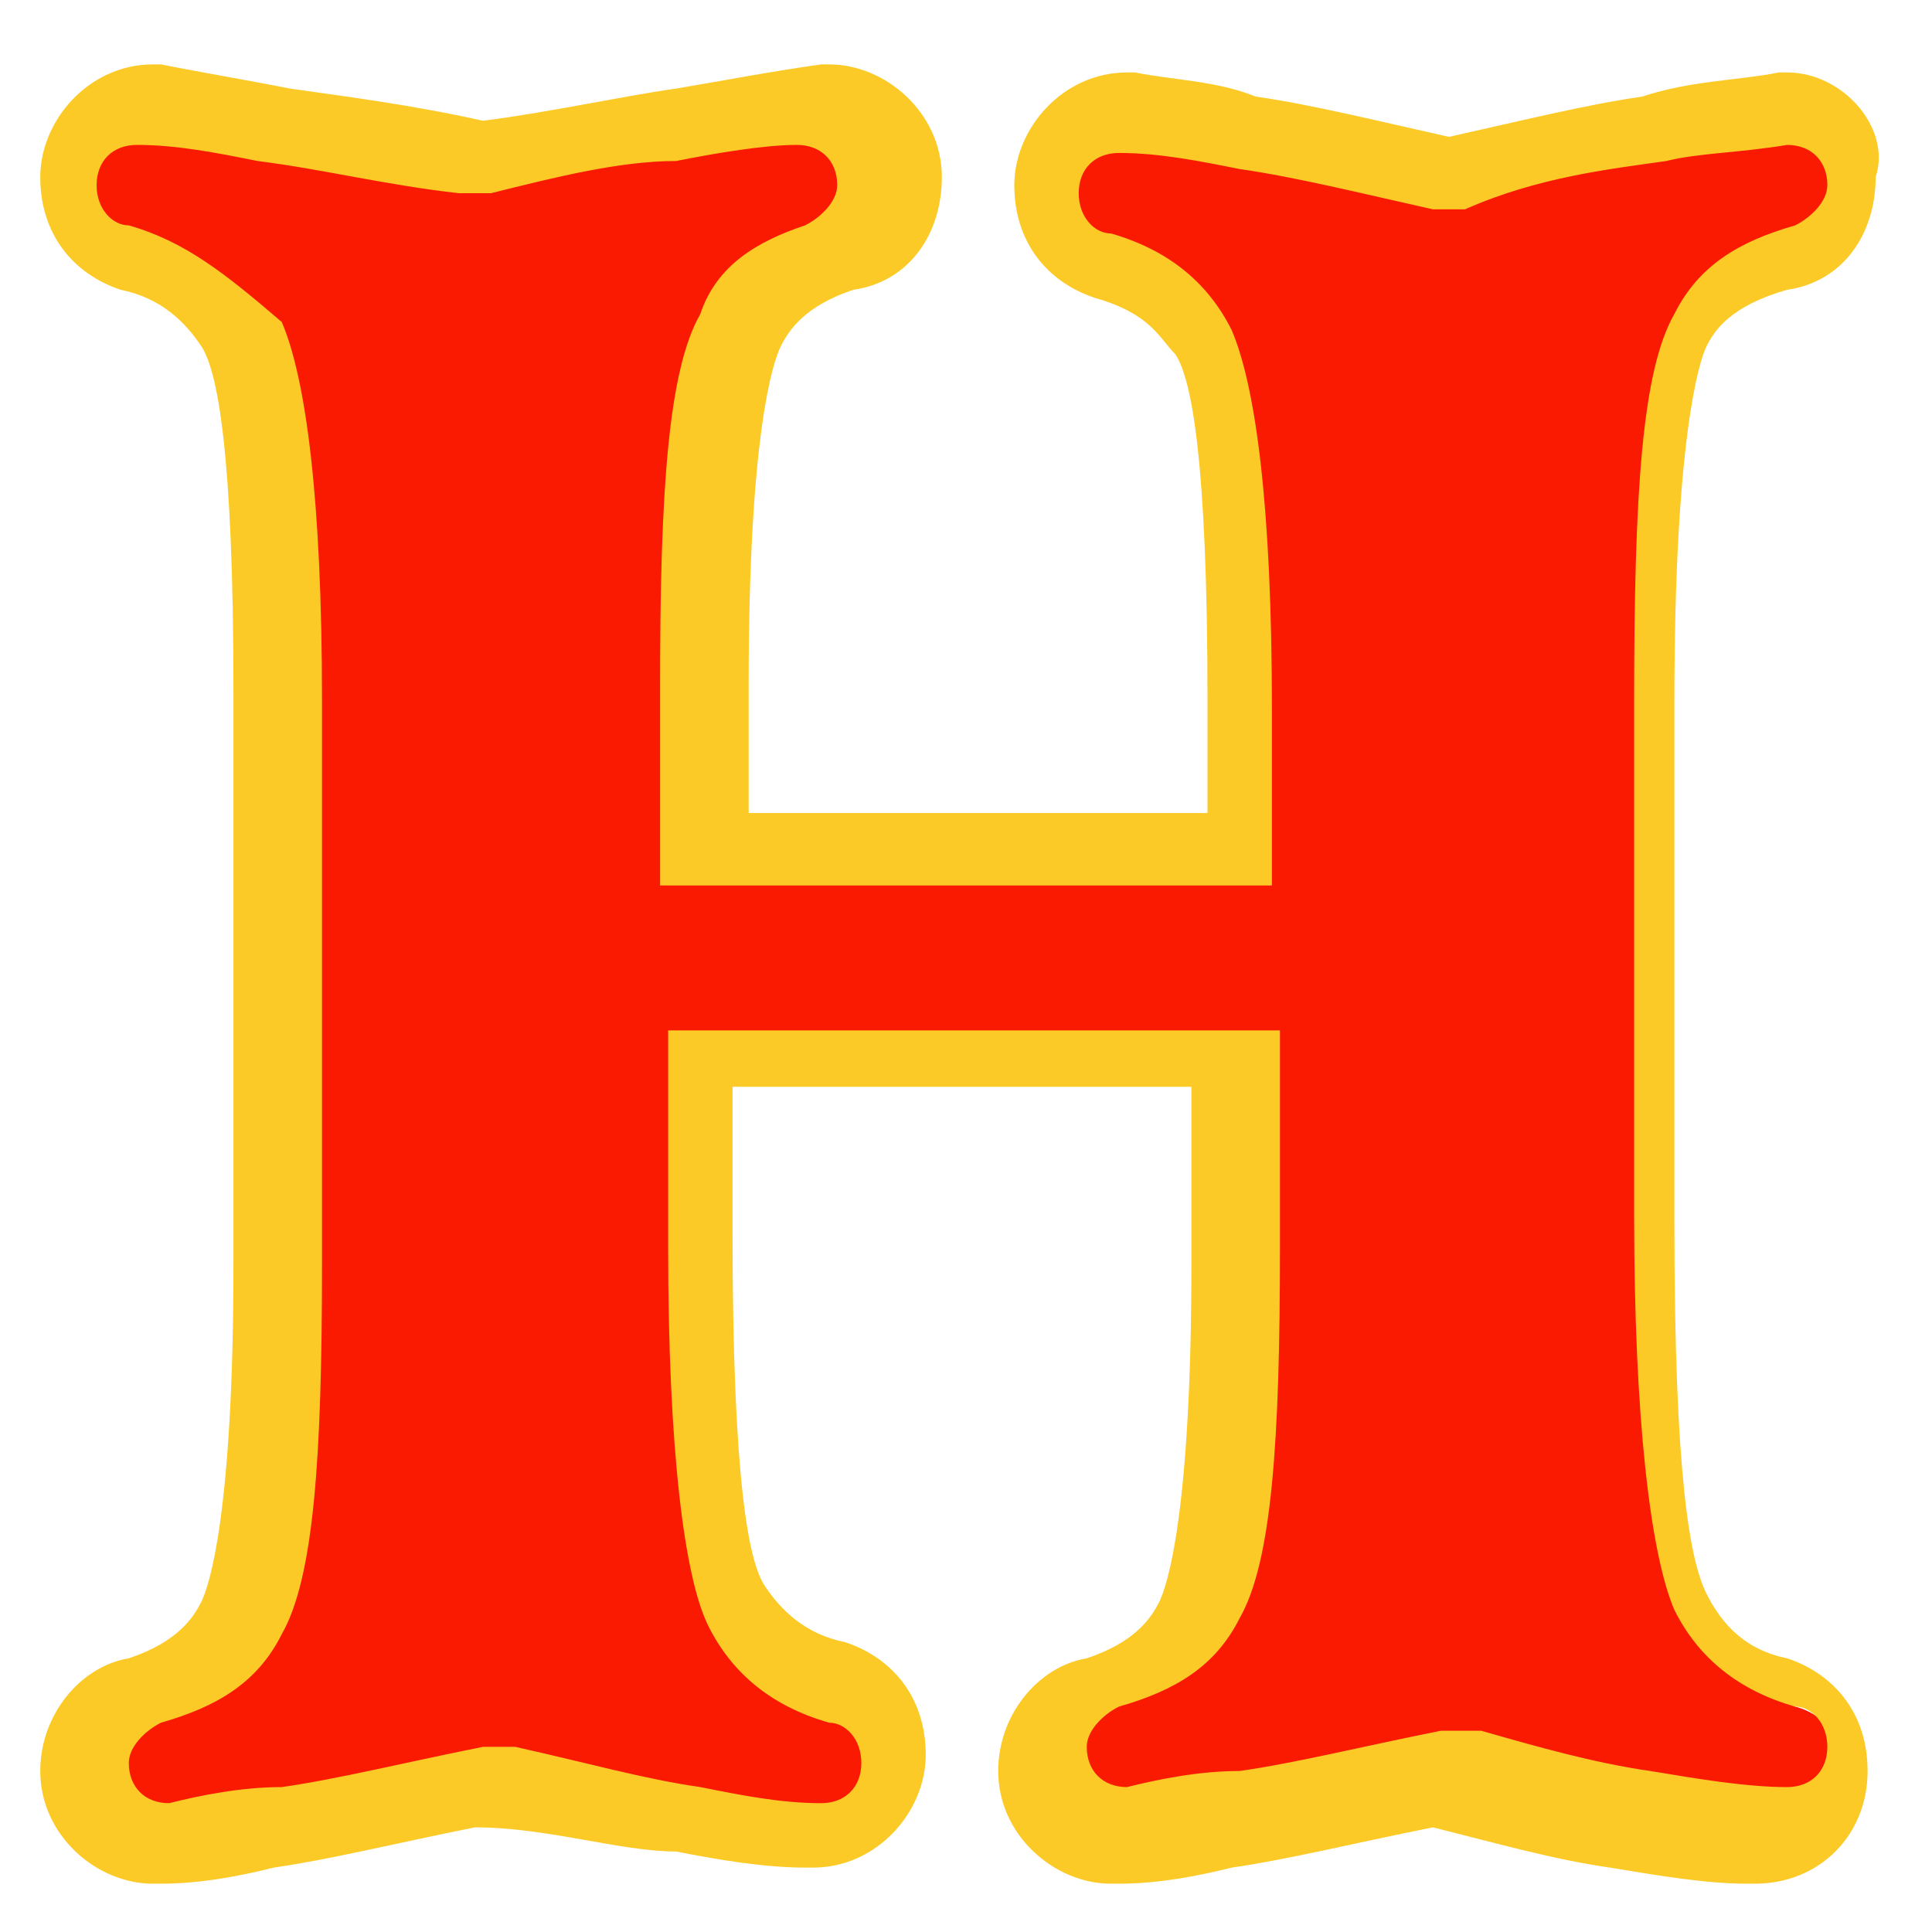
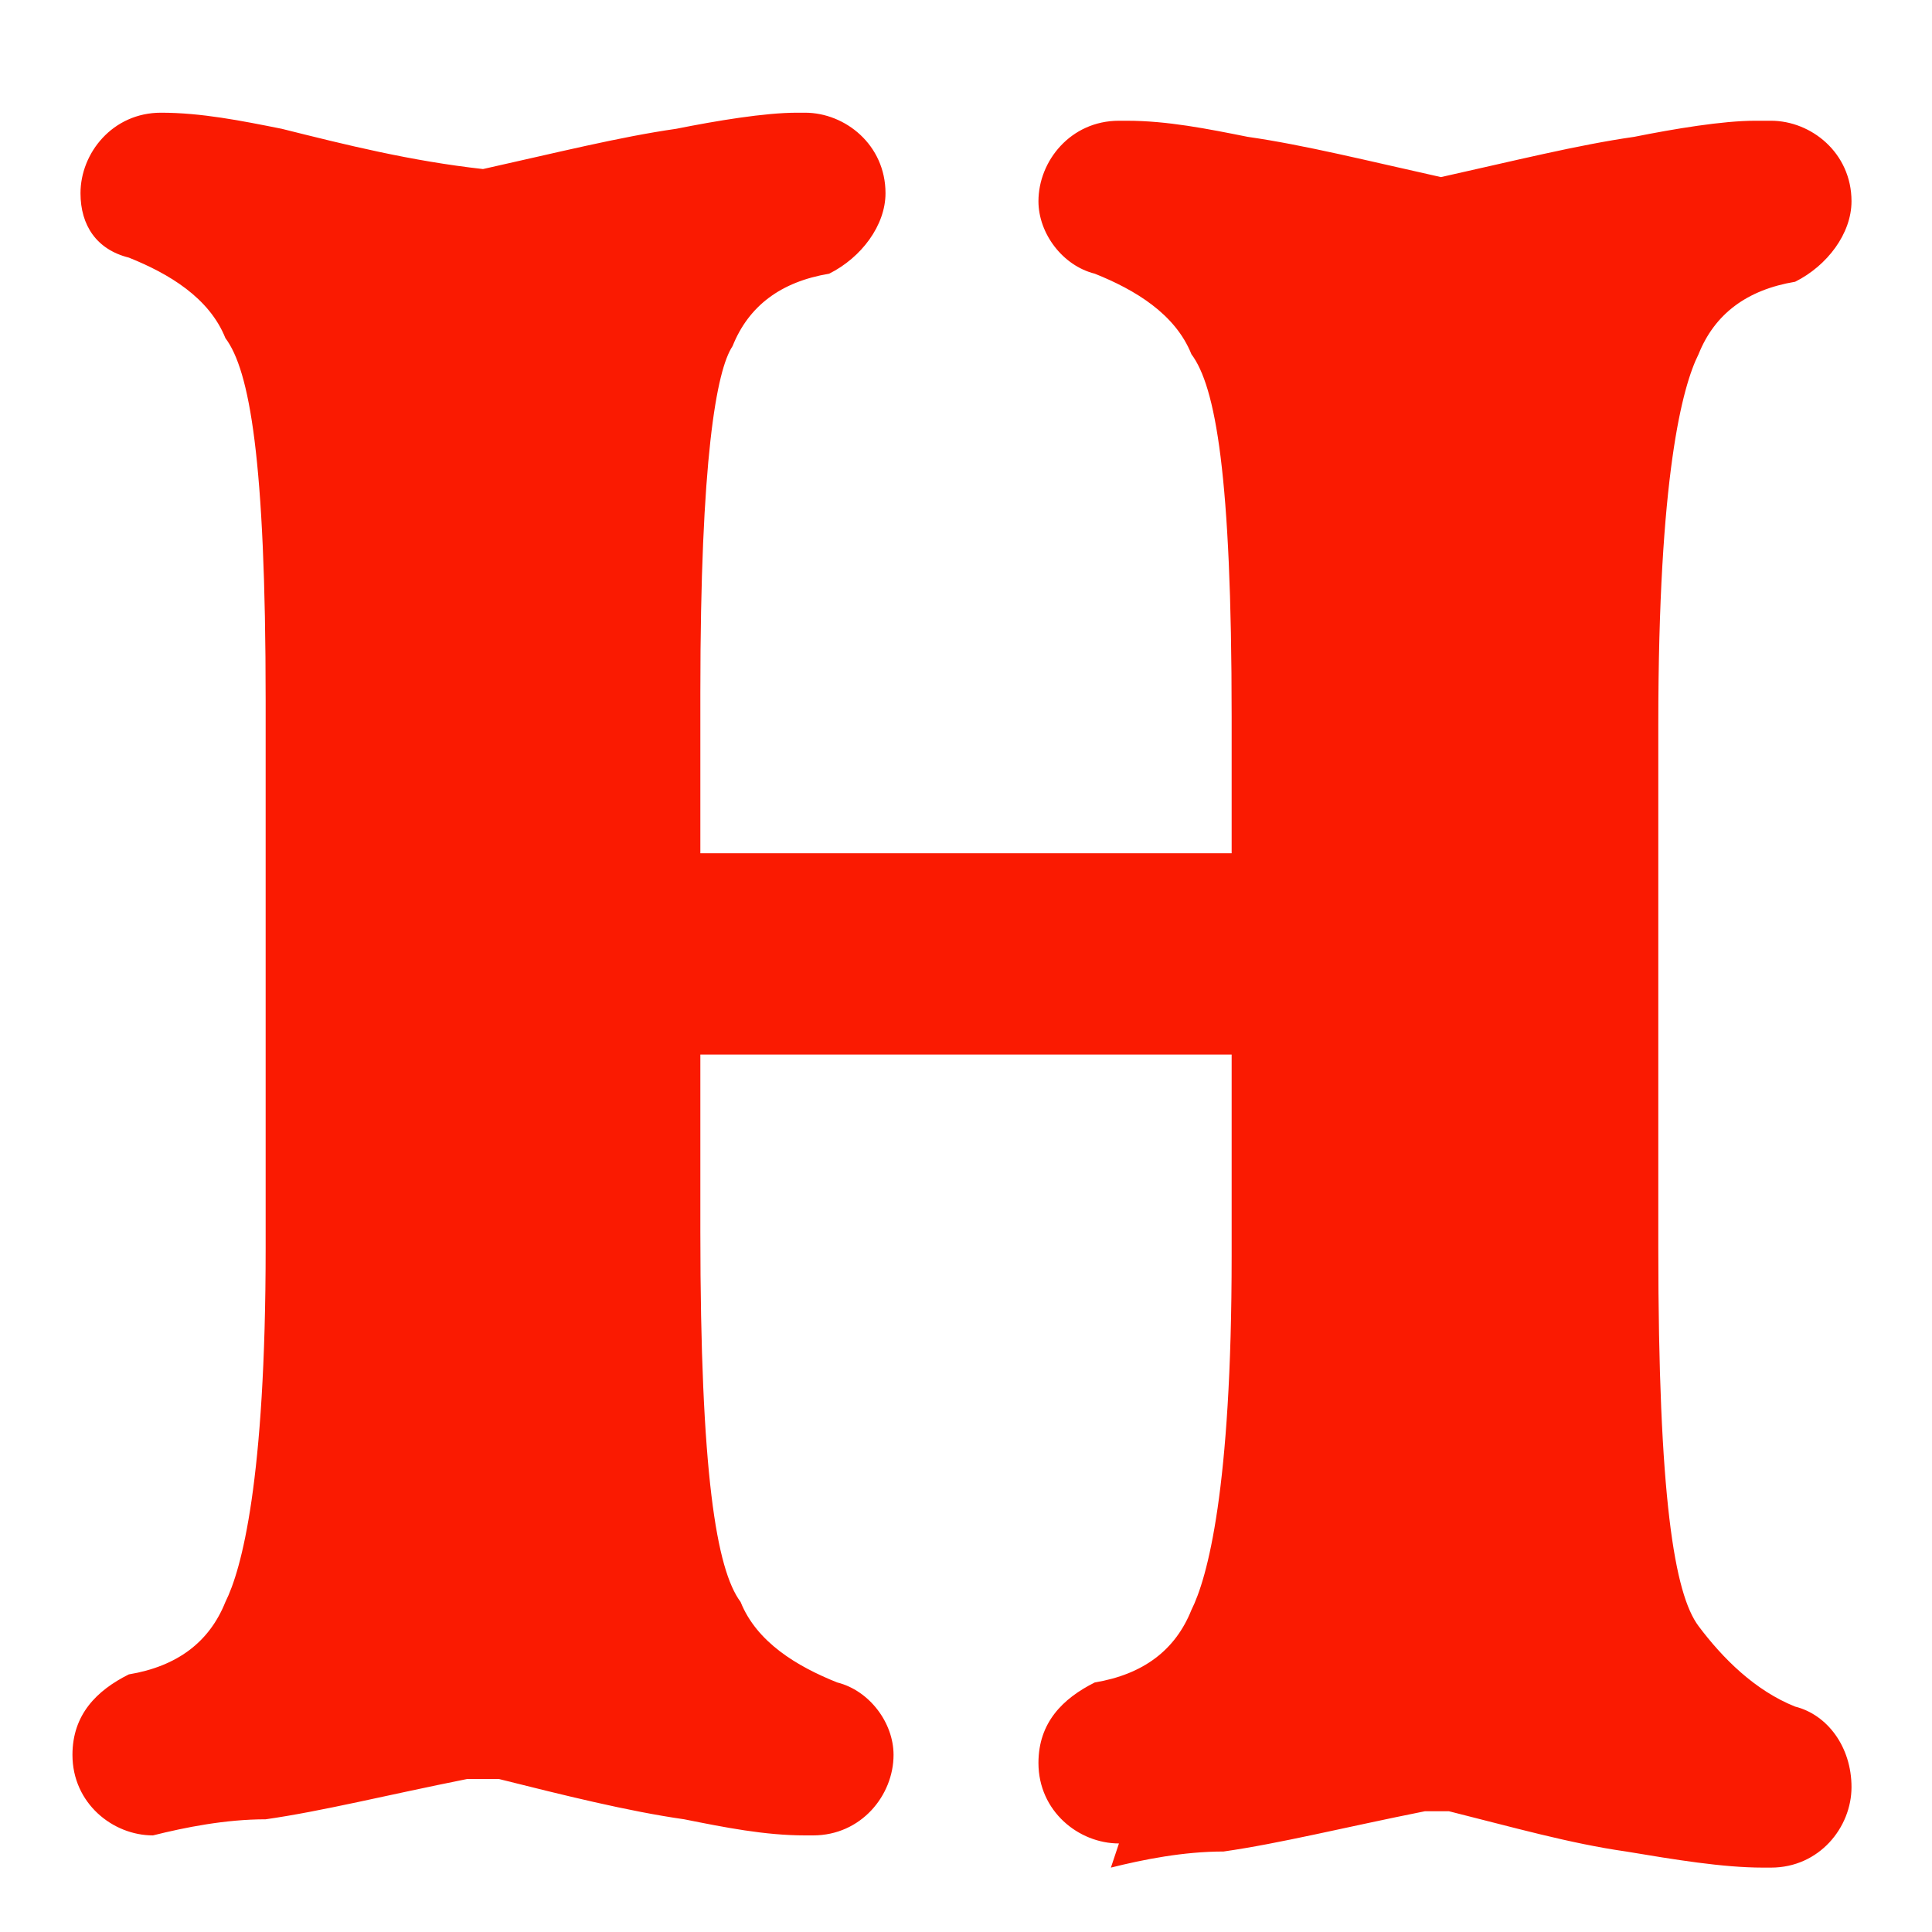
<svg xmlns="http://www.w3.org/2000/svg" version="1.1" id="Laag_1" x="0px" y="0px" viewBox="0 0 24 24" style="enable-background:new 0 0 24 24;" xml:space="preserve">
  <style type="text/css">
	.st0{fill:#FA1A01;}
	.st1{fill:#FCCA26;}
</style>
  <g>
    <g>
      <g>
        <path class="st0" d="M13.9,22.9c-0.5,0-1-0.4-1-1c0-0.5,0.3-0.8,0.7-1c0.6-0.1,1-0.4,1.2-0.9c0.2-0.4,0.5-1.5,0.5-4.4v-2.5     c-0.7,0-1.2,0-1.8,0c-0.7,0-1.2,0-1.6,0c-0.4,0-1,0-1.5,0c-0.5,0-1.1,0-1.7,0v2.2c0,3,0.2,4.2,0.5,4.6c0.2,0.5,0.7,0.8,1.2,1     c0.4,0.1,0.7,0.5,0.7,0.9c0,0.5-0.4,1-1,1H10c-0.5,0-1-0.1-1.5-0.2c-0.7-0.1-1.5-0.3-2.3-0.5c0,0-0.1,0-0.2,0c0,0-0.1,0-0.2,0     c-1,0.2-1.8,0.4-2.5,0.5c-0.5,0-1,0.1-1.4,0.2h0c-0.5,0-1-0.4-1-1c0-0.5,0.3-0.8,0.7-1c0.6-0.1,1-0.4,1.2-0.9     c0.2-0.4,0.5-1.5,0.5-4.4V8.7c0-3-0.2-4.1-0.5-4.5c-0.2-0.5-0.7-0.8-1.2-1C1.2,3.1,1,2.8,1,2.4c0-0.5,0.4-1,1-1H2     c0.5,0,1,0.1,1.5,0.2C4.3,1.8,5.1,2,6,2.1h0h0c0.9-0.2,1.7-0.4,2.4-0.5c0.5-0.1,1.1-0.2,1.5-0.2h0.1c0.5,0,1,0.4,1,1     c0,0.4-0.3,0.8-0.7,1c-0.6,0.1-1,0.4-1.2,0.9C8.9,4.6,8.7,5.7,8.7,8.6v2c0.4,0,0.8,0,1.1,0c0.5,0,1.2,0,2.2,0c0.9,0,1.7,0,2.2,0     c0.4,0,0.8,0,1.1,0V8.9c0-3-0.2-4.1-0.5-4.5c-0.2-0.5-0.7-0.8-1.2-1c-0.4-0.1-0.7-0.5-0.7-0.9c0-0.5,0.4-1,1-1H14     c0.5,0,1,0.1,1.5,0.2c0.7,0.1,1.5,0.3,2.4,0.5h0h0c0.9-0.2,1.7-0.4,2.4-0.5c0.5-0.1,1.1-0.2,1.5-0.2H22c0.5,0,1,0.4,1,1     c0,0.4-0.3,0.8-0.7,1c-0.6,0.1-1,0.4-1.2,0.9c-0.2,0.4-0.5,1.5-0.5,4.6v6.5c0,3.1,0.2,4.3,0.5,4.7s0.7,0.8,1.2,1     c0.4,0.1,0.7,0.5,0.7,1c0,0.5-0.4,1-1,1h-0.1c-0.5,0-1.1-0.1-1.7-0.2c-0.7-0.1-1.4-0.3-2.2-0.5c0,0-0.1,0-0.2,0c0,0-0.1,0-0.1,0     c-1,0.2-1.8,0.4-2.5,0.5c-0.5,0-1,0.1-1.4,0.2L13.9,22.9z" />
      </g>
      <g>
-         <path class="st1" d="M22.2,1.8c0.3,0,0.5,0.2,0.5,0.5c0,0.2-0.2,0.4-0.4,0.5c-0.7,0.2-1.2,0.5-1.5,1.1c-0.4,0.7-0.5,2.2-0.5,4.8     v1.4v5c0,2.5,0.2,4.2,0.5,4.9c0.3,0.6,0.8,1,1.5,1.2c0.2,0,0.4,0.2,0.4,0.5l0,0c0,0.3-0.2,0.5-0.5,0.5h0c-0.5,0-1.1-0.1-1.7-0.2     c-0.7-0.1-1.4-0.3-2.1-0.5c0,0-0.2,0-0.3,0c0,0-0.2,0-0.2,0c-1,0.2-1.8,0.4-2.5,0.5c-0.5,0-1,0.1-1.4,0.2h0     c-0.3,0-0.5-0.2-0.5-0.5l0,0c0-0.2,0.2-0.4,0.4-0.5c0.7-0.2,1.2-0.5,1.5-1.1c0.4-0.7,0.5-2.2,0.5-4.6v-1.5v-1.2     c-0.8,0-1.5,0-2.2,0c-0.7,0-1.2,0-1.6,0c-0.4,0-1,0-1.6,0c-0.7,0-1.4,0-2.2,0v2.7c0,2.5,0.2,4.1,0.5,4.7c0.3,0.6,0.8,1,1.5,1.2     c0.2,0,0.4,0.2,0.4,0.5l0,0c0,0.3-0.2,0.5-0.5,0.5h0c-0.5,0-1-0.1-1.5-0.2c-0.7-0.1-1.4-0.3-2.3-0.5c0,0-0.2,0-0.2,0     c0,0-0.2,0-0.2,0c-1,0.2-1.8,0.4-2.5,0.5c-0.5,0-1,0.1-1.4,0.2h0c-0.3,0-0.5-0.2-0.5-0.5l0,0c0-0.2,0.2-0.4,0.4-0.5     c0.7-0.2,1.2-0.5,1.5-1.1c0.4-0.7,0.5-2.2,0.5-4.6v-1.7V8.7c0-2.5-0.2-4-0.5-4.7C2.8,3.4,2.3,3,1.6,2.8c-0.2,0-0.4-0.2-0.4-0.5     l0,0c0-0.3,0.2-0.5,0.5-0.5h0c0.5,0,1,0.1,1.5,0.2C4,2.1,4.8,2.3,5.7,2.4c0,0,0.1,0,0.2,0s0.1,0,0.2,0C6.9,2.2,7.7,2,8.4,2     c0.5-0.1,1.1-0.2,1.5-0.2h0c0.3,0,0.5,0.2,0.5,0.5l0,0c0,0.2-0.2,0.4-0.4,0.5C9.4,3,8.9,3.3,8.7,3.9C8.3,4.6,8.2,6.1,8.2,8.5v1.7     V11c0.5,0,1.1,0,1.6,0s1.2,0,2.2,0s1.7,0,2.2,0s1.1,0,1.6,0V8.8c0-2.5-0.2-4-0.5-4.7c-0.3-0.6-0.8-1-1.5-1.2     c-0.2,0-0.4-0.2-0.4-0.5l0,0c0-0.3,0.2-0.5,0.5-0.5h0c0.5,0,1,0.1,1.5,0.2c0.7,0.1,1.5,0.3,2.4,0.5c0,0,0.1,0,0.2,0     c0,0,0.1,0,0.2,0C19.1,2.2,20,2.1,20.7,2C21.1,1.9,21.6,1.9,22.2,1.8C22.1,1.8,22.1,1.8,22.2,1.8 M22.2,0.9c0,0,0,0-0.1,0     C21.6,1,21,1,20.4,1.2c-0.7,0.1-1.5,0.3-2.4,0.5c-0.9-0.2-1.7-0.4-2.4-0.5C15.1,1,14.6,1,14.1,0.9c0,0,0,0-0.1,0     c-0.8,0-1.4,0.7-1.4,1.4c0,0.7,0.4,1.2,1,1.4c0.7,0.2,0.8,0.5,1,0.7c0.2,0.3,0.4,1.3,0.4,4.3v1.4c-0.2,0-0.5,0-0.7,0     c-0.5,0-1.2,0-2.2,0c-0.9,0-1.6,0-2.1,0c-0.2,0-0.5,0-0.7,0V8.5c0-3.1,0.3-4,0.4-4.2c0.1-0.2,0.3-0.5,0.9-0.7     c0.7-0.1,1.1-0.7,1.1-1.4c0-0.8-0.7-1.4-1.4-1.4c0,0,0,0-0.1,0C9.5,0.9,9,1,8.4,1.1C7.7,1.2,6.8,1.4,6,1.5     C5.1,1.3,4.3,1.2,3.6,1.1C3.1,1,2.5,0.9,2,0.8c0,0,0,0-0.1,0c-0.8,0-1.4,0.7-1.4,1.4c0,0.7,0.4,1.2,1,1.4c0.5,0.1,0.8,0.4,1,0.7     c0.2,0.3,0.4,1.3,0.4,4.3V14v1.7c0,3.1-0.3,4-0.4,4.2c-0.1,0.2-0.3,0.5-0.9,0.7c-0.6,0.1-1.1,0.7-1.1,1.4c0,0.8,0.7,1.4,1.4,1.4     c0,0,0,0,0.1,0c0.5,0,1-0.1,1.4-0.2c0.7-0.1,1.5-0.3,2.5-0.5c0,0,0,0,0,0h0C6.8,22.7,7.7,23,8.4,23c0.5,0.1,1.1,0.2,1.6,0.2     c0,0,0,0,0.1,0c0.8,0,1.4-0.7,1.4-1.4c0-0.7-0.4-1.2-1-1.4c-0.5-0.1-0.8-0.4-1-0.7c-0.2-0.3-0.4-1.3-0.4-4.4v-1.8     c0.5,0,0.9,0,1.3,0c0.6,0,1.1,0,1.5,0c0.4,0,1,0,1.6,0c0.4,0,0.8,0,1.3,0V14v1.7c0,3.1-0.3,4-0.4,4.2c-0.1,0.2-0.3,0.5-0.9,0.7     c-0.6,0.1-1.1,0.7-1.1,1.4c0,0.8,0.7,1.4,1.4,1.4c0,0,0,0,0.1,0c0.5,0,1-0.1,1.4-0.2c0.7-0.1,1.5-0.3,2.5-0.5c0,0,0,0,0,0h0     c0.8,0.2,1.5,0.4,2.2,0.5c0.6,0.1,1.2,0.2,1.7,0.2c0,0,0,0,0.1,0c0.8,0,1.4-0.6,1.4-1.4c0-0.7-0.4-1.2-1-1.4     c-0.5-0.1-0.8-0.4-1-0.8c-0.2-0.4-0.4-1.4-0.4-4.6v-5.1V8.7c0-3.2,0.3-4.2,0.4-4.4c0.1-0.2,0.3-0.5,1-0.7     c0.7-0.1,1.1-0.7,1.1-1.4C23.5,1.6,22.9,0.9,22.2,0.9L22.2,0.9z" />
-       </g>
+         </g>
    </g>
  </g>
</svg>